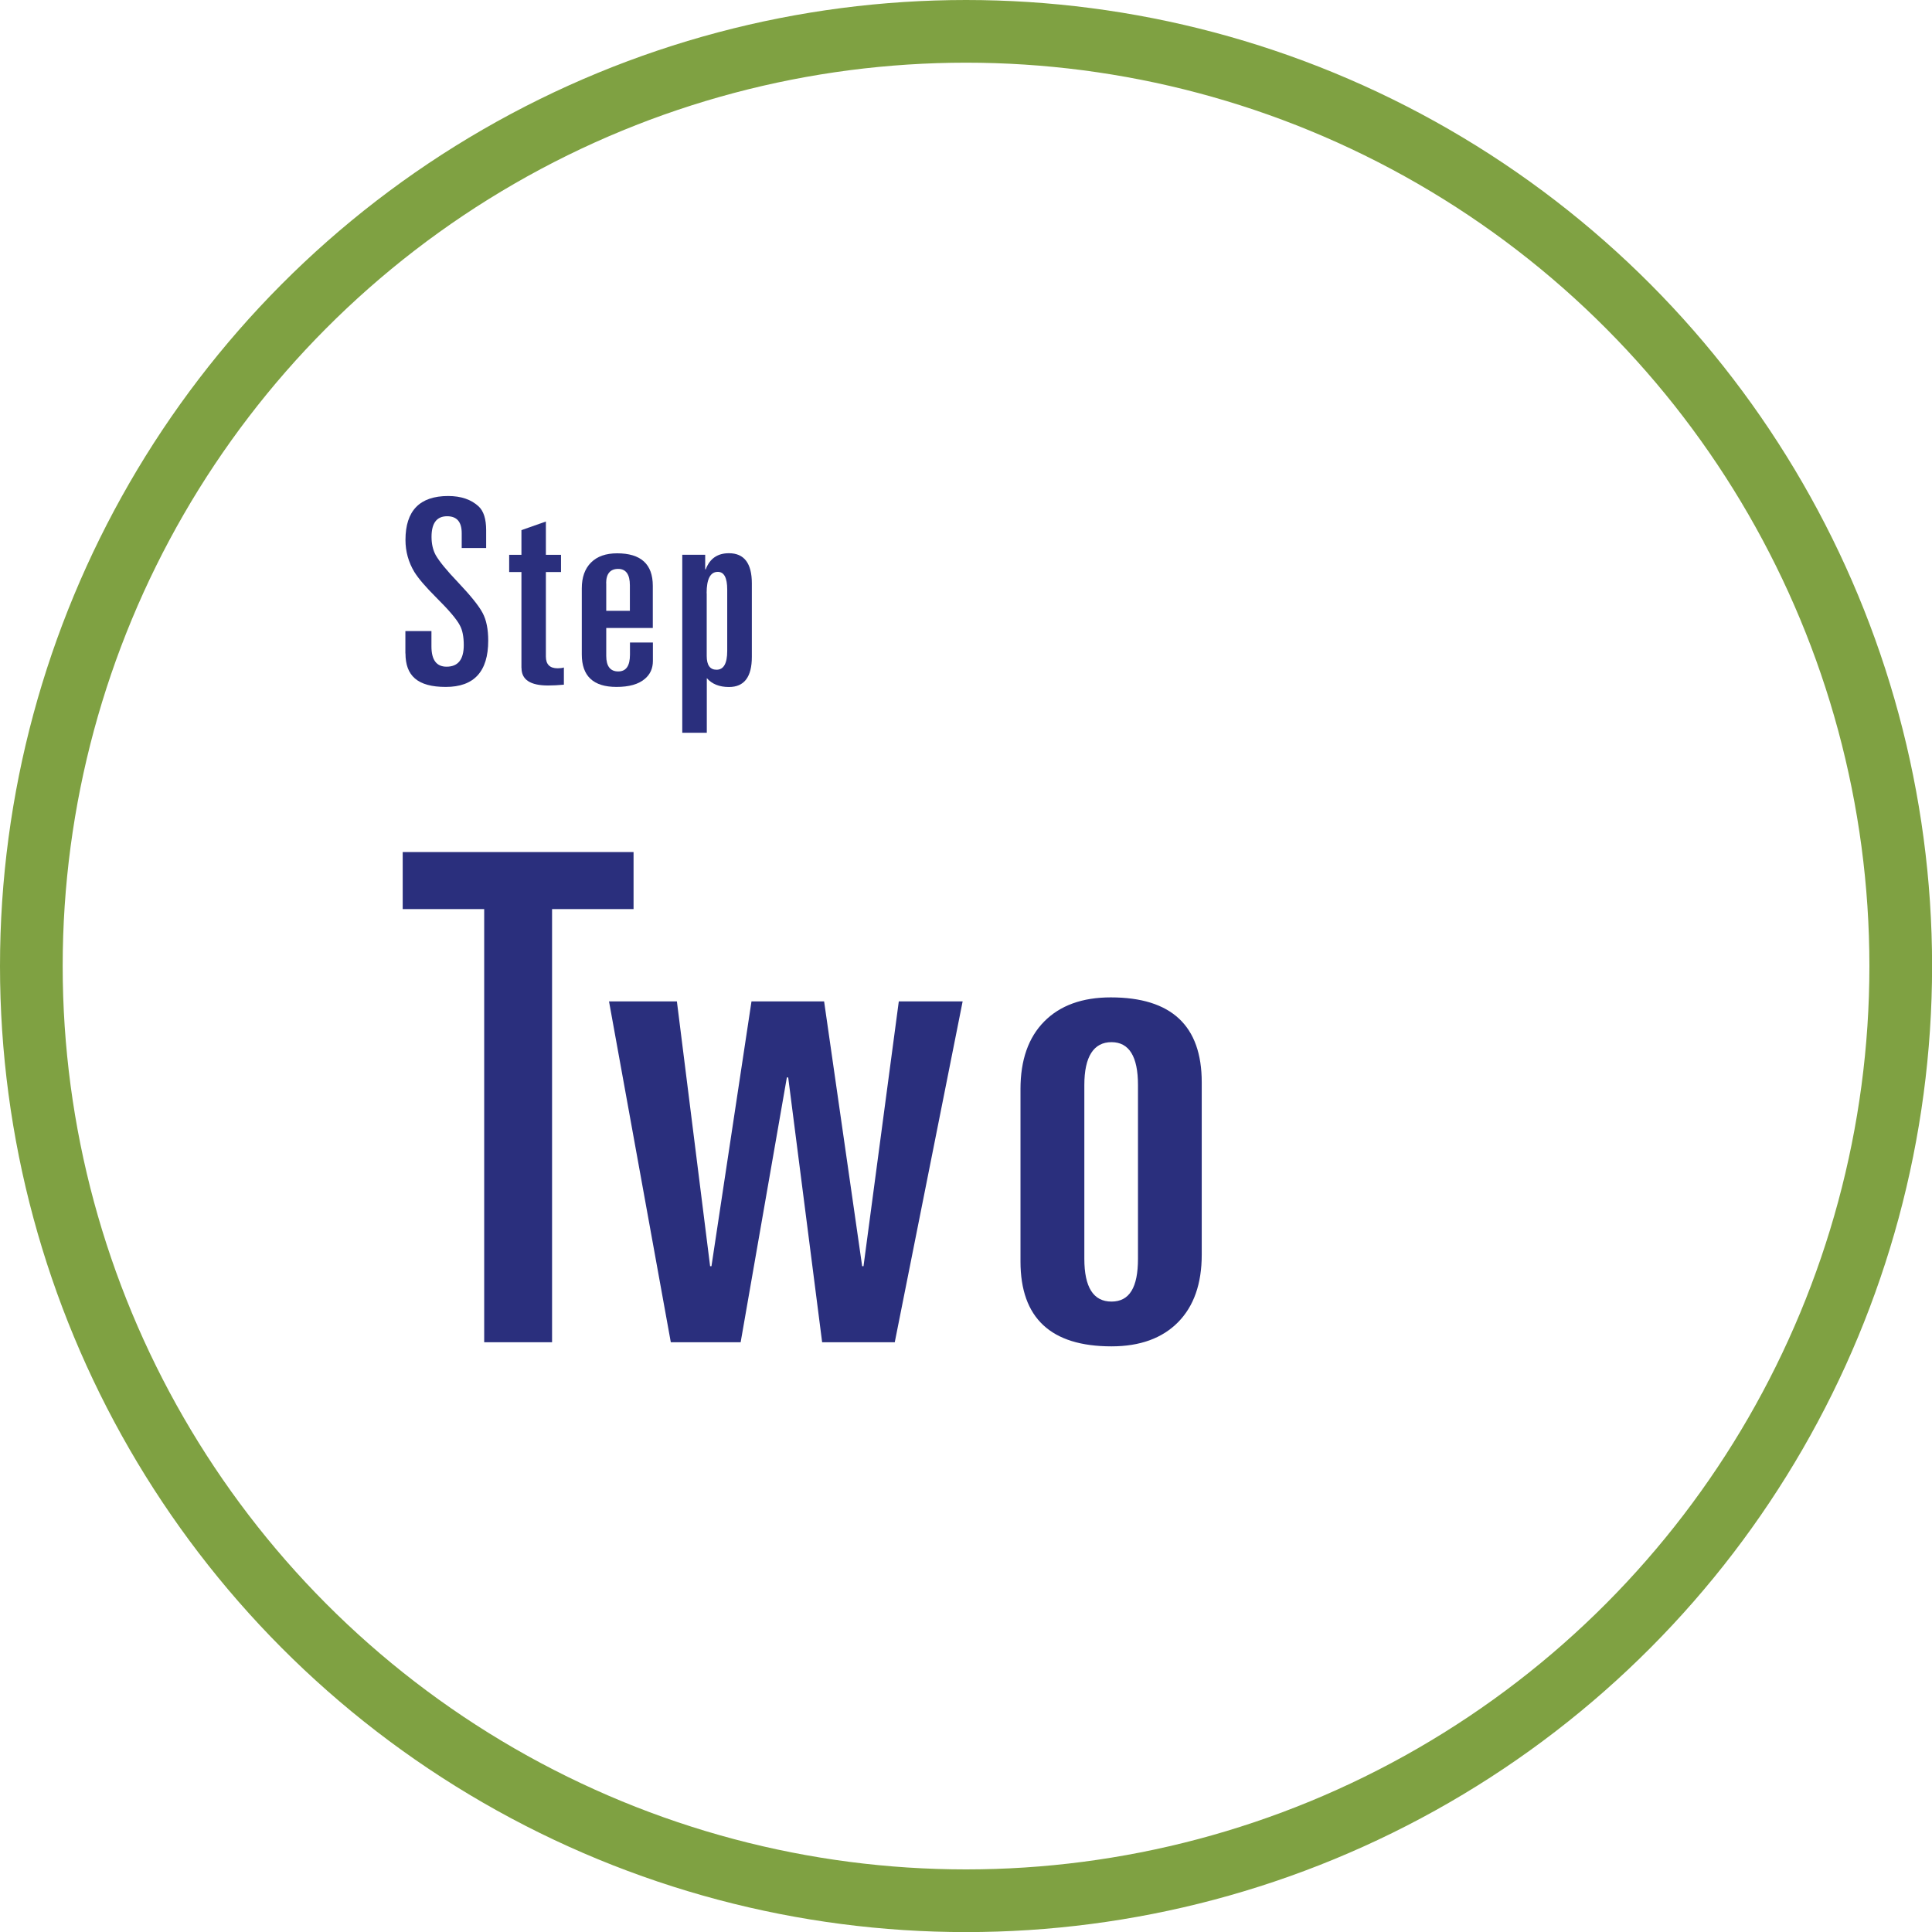
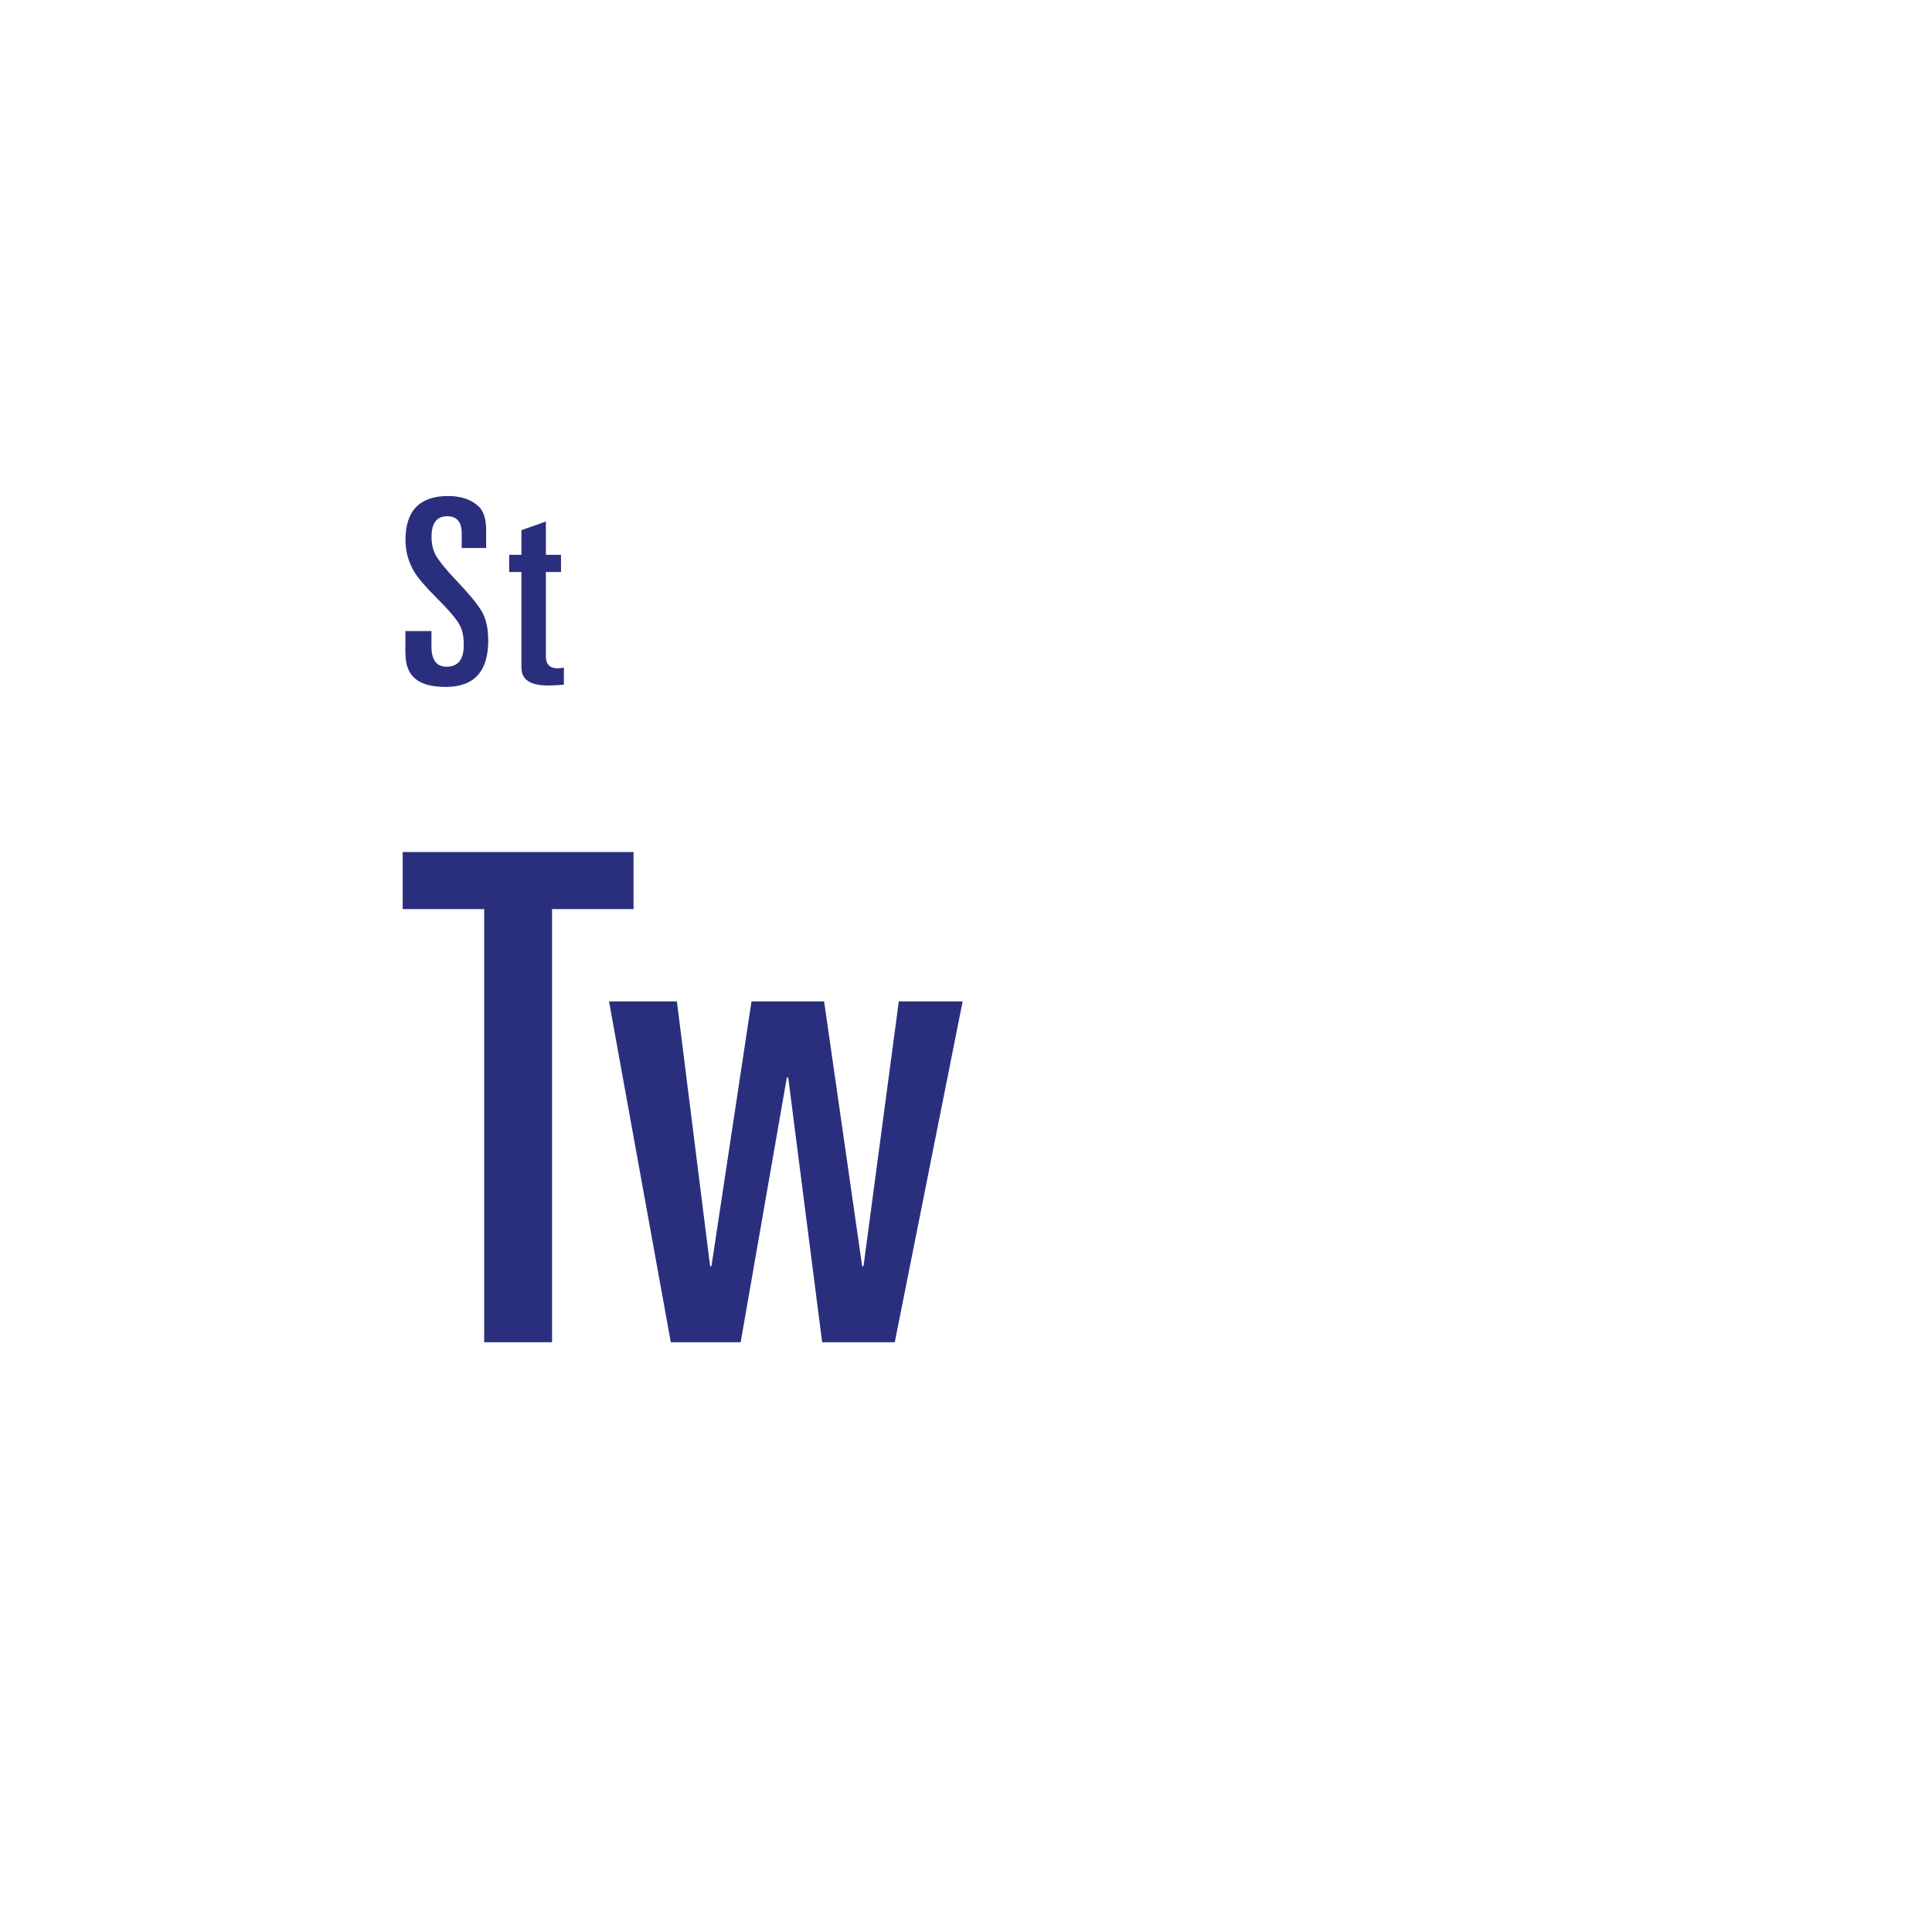
<svg xmlns="http://www.w3.org/2000/svg" id="Layer_1" viewBox="0 0 215.75 215.75">
  <defs>
    <style>.cls-1{fill:none;stroke:#7fa142;stroke-miterlimit:10;stroke-width:7px;}.cls-2{fill:#2a2f7d;stroke-width:0px;}</style>
  </defs>
  <path class="cls-2" d="m45.27,72.97v-2.5h2.91v1.71c0,1.51.56,2.27,1.69,2.27,1.28,0,1.92-.8,1.92-2.41,0-.95-.15-1.69-.44-2.21-.35-.68-1.24-1.72-2.67-3.14-1.14-1.14-1.95-2.08-2.41-2.82-.66-1.1-.99-2.3-.99-3.57,0-3.27,1.59-4.91,4.77-4.91,1.43,0,2.57.39,3.4,1.16.56.52.84,1.41.84,2.67v1.98h-2.73v-1.66c0-1.26-.54-1.89-1.63-1.89-1.16,0-1.74.77-1.74,2.3,0,.77.15,1.45.46,2.03.41.72,1.24,1.73,2.5,3.05,1.41,1.49,2.33,2.63,2.75,3.43.42.79.62,1.82.62,3.08,0,3.45-1.58,5.17-4.74,5.17s-4.5-1.25-4.5-3.75Z" />
  <path class="cls-2" d="m58.23,74.6v-10.72h-1.37v-1.92h1.37v-2.76l2.73-.96v3.72h1.69v1.92h-1.69v9.44c0,.87.44,1.31,1.31,1.31.29,0,.52-.03.7-.09v1.92c-.64.06-1.23.09-1.77.09-1.98,0-2.96-.65-2.96-1.95Z" />
-   <path class="cls-2" d="m64.97,73.09v-7.38c0-1.24.34-2.2,1.03-2.89s1.66-1.03,2.92-1.03c2.65,0,3.98,1.21,3.98,3.63v4.71h-5.2v3.11c0,1.16.45,1.74,1.34,1.74s1.31-.63,1.31-1.89v-1.34h2.56v2.06c0,.83-.3,1.5-.9,2-.7.6-1.75.9-3.17.9-2.58,0-3.87-1.21-3.87-3.63Zm2.73-7.96v3.08h2.64v-2.85c0-1.22-.44-1.83-1.31-1.83s-1.34.53-1.34,1.6Z" />
-   <path class="cls-2" d="m76.19,81.83v-19.88h2.56v1.63h.06c.45-1.2,1.31-1.8,2.59-1.8,1.7,0,2.56,1.12,2.56,3.37v8.2c0,2.25-.85,3.37-2.56,3.37-1.07,0-1.89-.33-2.47-.99v6.1h-2.73Zm2.73-15.58v7c0,1.03.37,1.54,1.1,1.54.79,0,1.19-.7,1.19-2.09v-6.86c0-1.32-.35-1.98-1.05-1.98-.83,0-1.25.79-1.25,2.38Z" />
  <path class="cls-2" d="m44.97,101.52v-6.37h25.78v6.37h-9.1v48.37h-7.58v-48.37h-9.1Z" />
  <path class="cls-2" d="m74.91,149.89l-6.9-38.06h7.58l3.71,29.57h.15l4.47-29.57h8.11l4.25,29.57h.15l3.94-29.57h7.13l-7.58,38.06h-8.11l-3.79-29.57h-.15l-5.16,29.57h-7.81Z" />
-   <path class="cls-2" d="m113.96,140.87v-19.26c0-3.23.88-5.75,2.65-7.54,1.77-1.79,4.25-2.69,7.43-2.69,6.77,0,10.16,3.16,10.16,9.48v19.26c0,3.23-.88,5.75-2.65,7.54-1.77,1.79-4.25,2.69-7.43,2.69-6.77,0-10.16-3.16-10.16-9.48Zm7.13-19.71v19.41c0,3.18,1.01,4.78,3.03,4.78s2.96-1.59,2.96-4.78v-19.41c0-3.18-.99-4.78-2.96-4.78s-3.03,1.59-3.03,4.78Z" />
-   <circle class="cls-1" cx="107.88" cy="107.88" r="104.38" />
</svg>